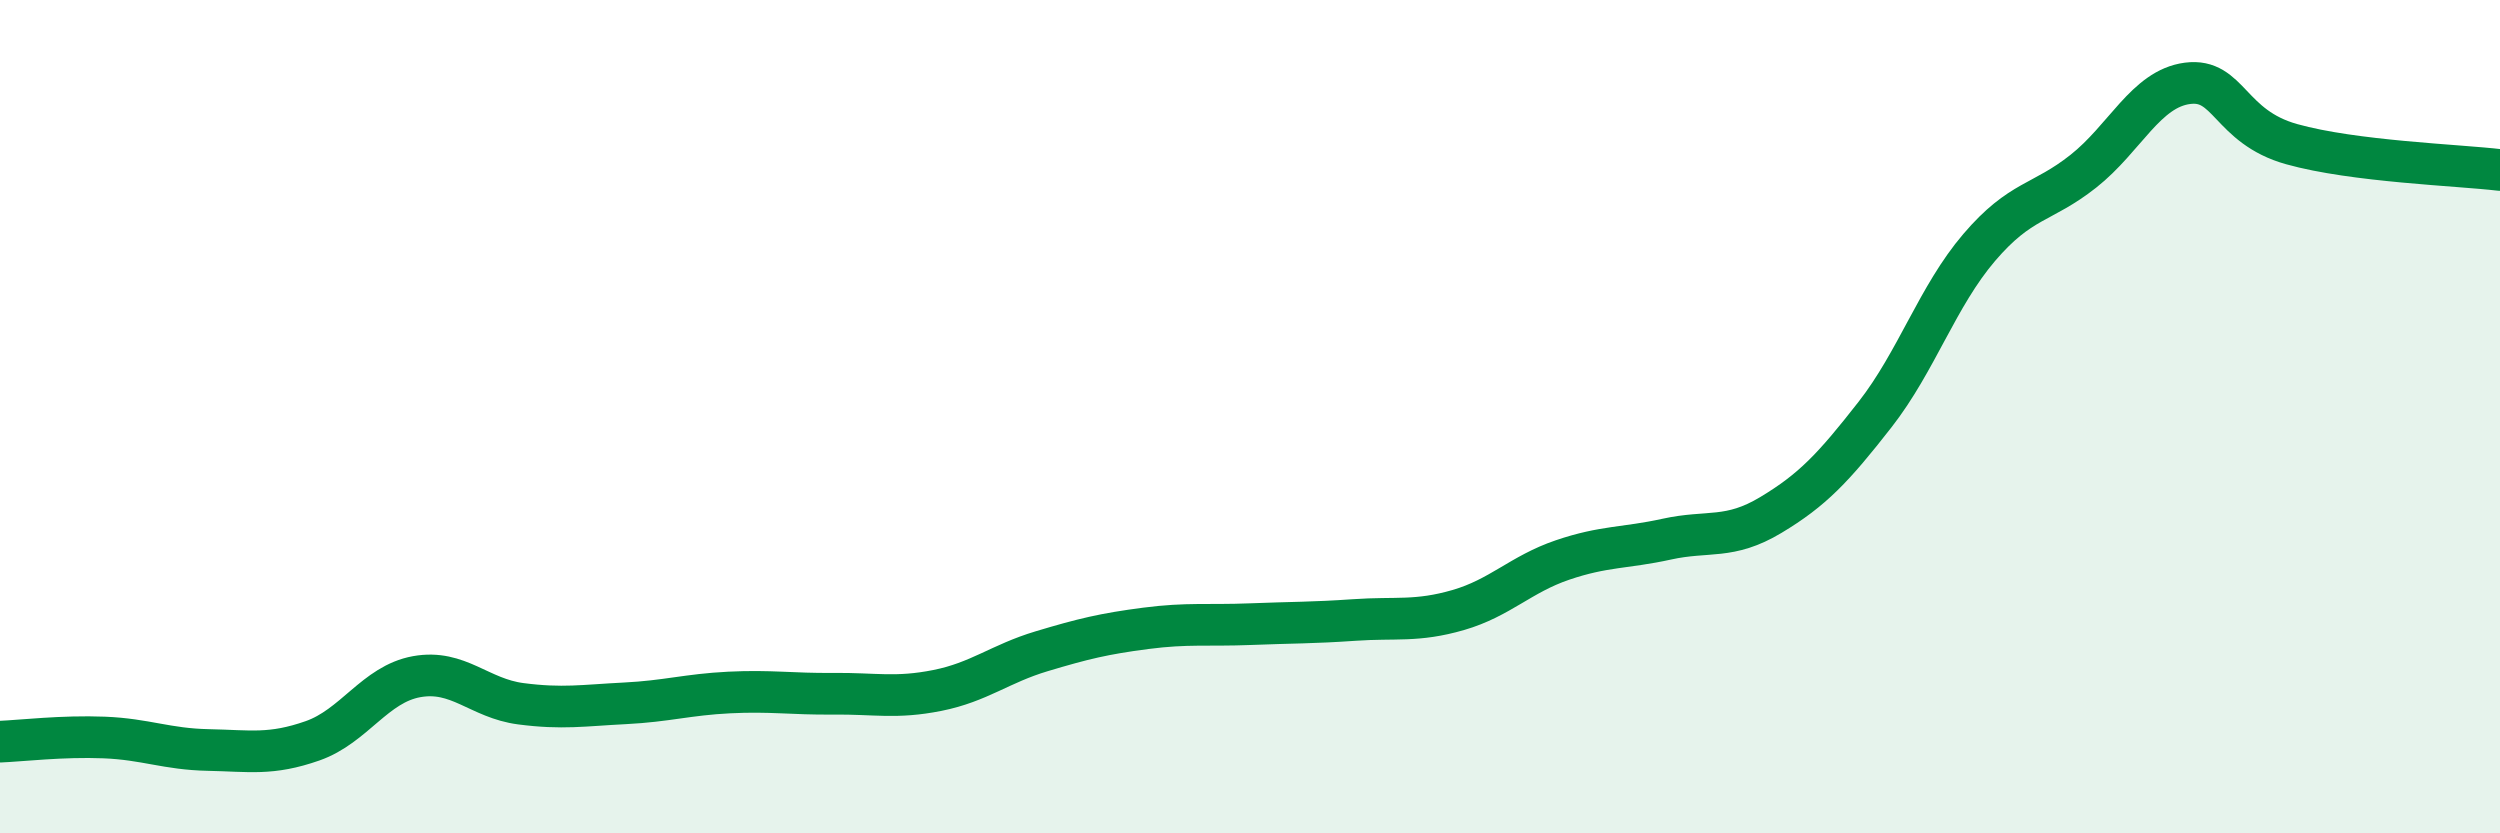
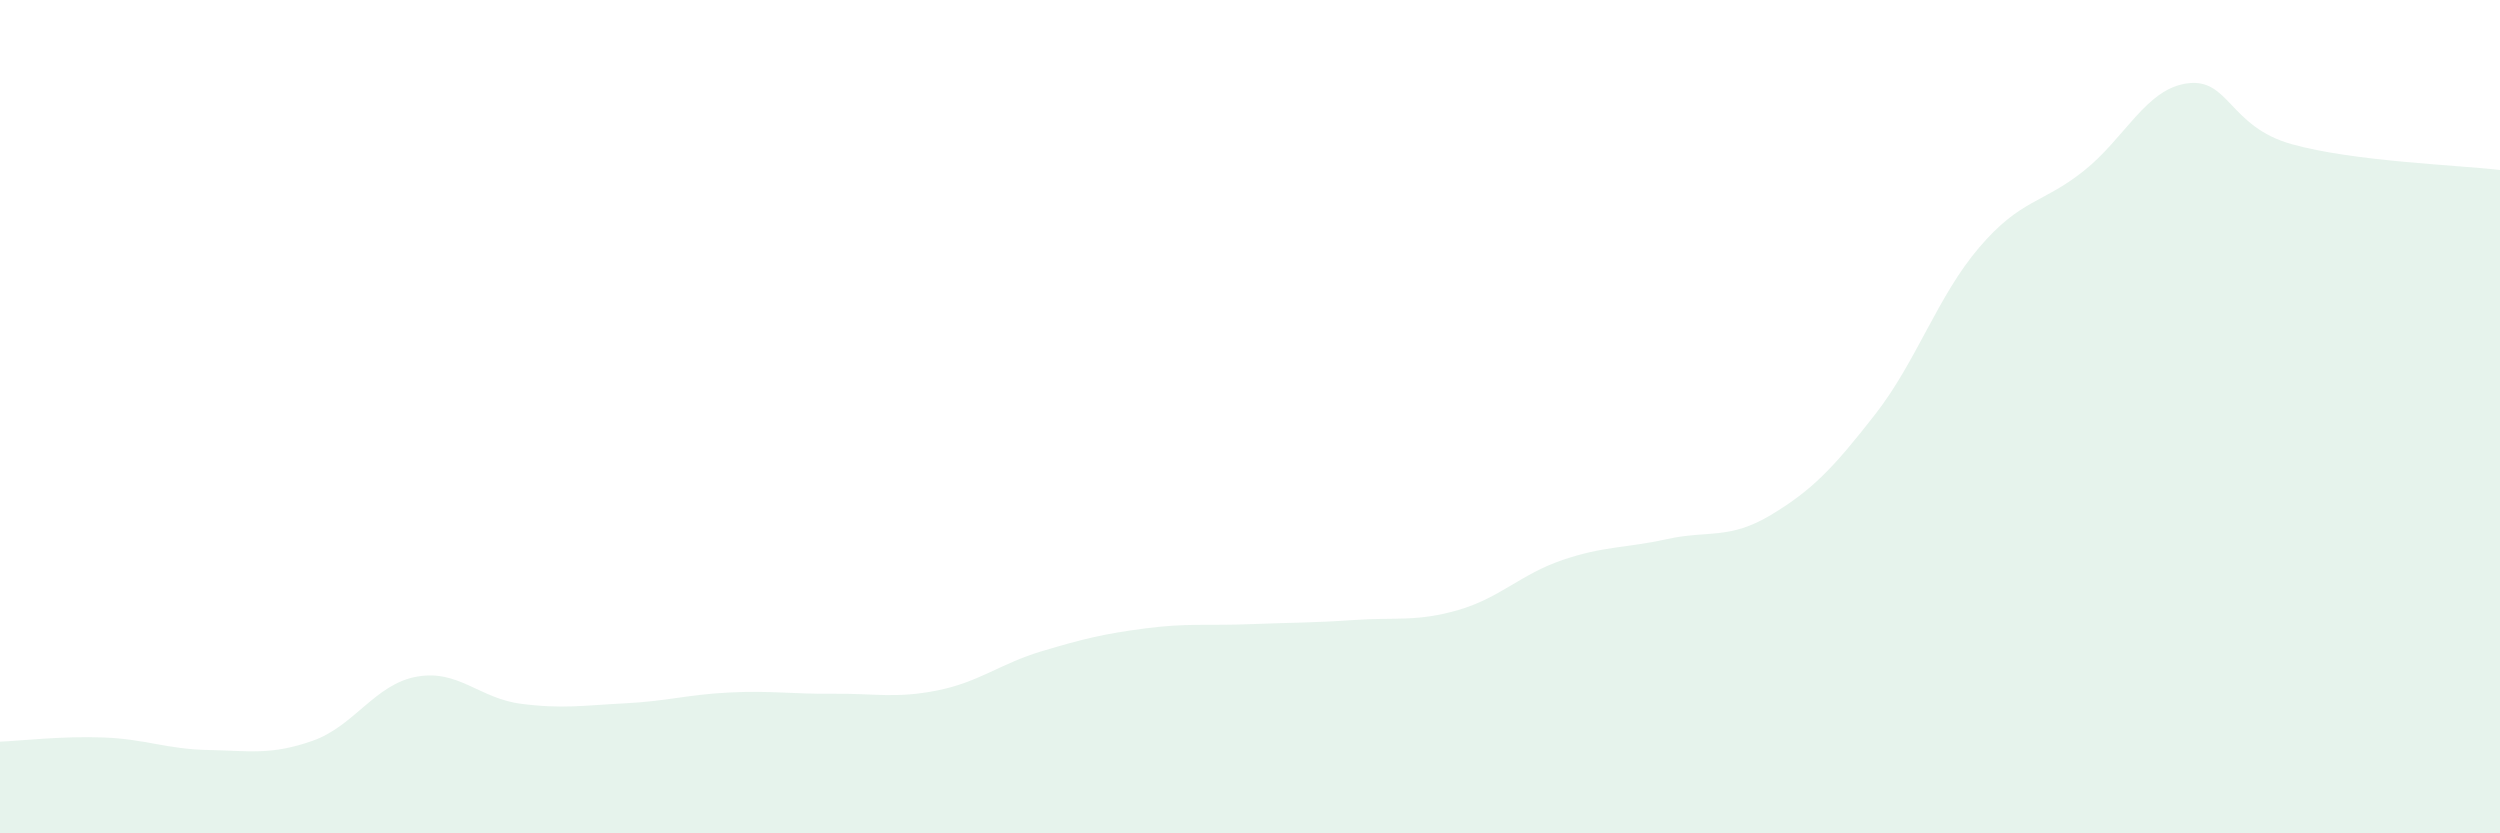
<svg xmlns="http://www.w3.org/2000/svg" width="60" height="20" viewBox="0 0 60 20">
  <path d="M 0,17.8 C 0.5,17.78 1.5,17.66 2.5,17.7 C 3.5,17.74 4,17.98 5,18 C 6,18.02 6.5,18.13 7.5,17.78 C 8.5,17.43 9,16.42 10,16.24 C 11,16.06 11.5,16.76 12.5,16.89 C 13.5,17.02 14,16.93 15,16.88 C 16,16.83 16.5,16.67 17.5,16.62 C 18.5,16.57 19,16.66 20,16.65 C 21,16.64 21.5,16.77 22.5,16.57 C 23.5,16.37 24,15.93 25,15.63 C 26,15.33 26.5,15.21 27.5,15.08 C 28.5,14.95 29,15.02 30,14.98 C 31,14.94 31.5,14.95 32.5,14.88 C 33.5,14.81 34,14.93 35,14.64 C 36,14.35 36.5,13.78 37.5,13.44 C 38.5,13.1 39,13.16 40,12.94 C 41,12.72 41.5,12.96 42.5,12.36 C 43.5,11.76 44,11.23 45,9.95 C 46,8.67 46.5,7.11 47.5,5.94 C 48.5,4.77 49,4.9 50,4.11 C 51,3.32 51.5,2.13 52.5,2 C 53.5,1.87 53.5,3.04 55,3.46 C 56.5,3.88 59,3.96 60,4.08L60 20L0 20Z" fill="#008740" opacity="0.1" stroke-linecap="round" stroke-linejoin="round" />
-   <path d="M 0,17.8 C 0.5,17.78 1.5,17.66 2.5,17.7 C 3.5,17.74 4,17.98 5,18 C 6,18.02 6.5,18.13 7.5,17.78 C 8.5,17.43 9,16.42 10,16.24 C 11,16.06 11.5,16.76 12.5,16.89 C 13.5,17.02 14,16.93 15,16.88 C 16,16.83 16.5,16.67 17.5,16.62 C 18.5,16.57 19,16.66 20,16.65 C 21,16.64 21.5,16.77 22.5,16.57 C 23.5,16.37 24,15.93 25,15.63 C 26,15.33 26.5,15.21 27.5,15.08 C 28.5,14.95 29,15.02 30,14.98 C 31,14.94 31.5,14.95 32.5,14.88 C 33.5,14.81 34,14.93 35,14.64 C 36,14.35 36.5,13.78 37.5,13.44 C 38.5,13.1 39,13.16 40,12.94 C 41,12.72 41.5,12.96 42.5,12.36 C 43.5,11.76 44,11.23 45,9.95 C 46,8.67 46.5,7.11 47.5,5.94 C 48.5,4.77 49,4.9 50,4.11 C 51,3.32 51.5,2.13 52.5,2 C 53.5,1.87 53.5,3.04 55,3.46 C 56.5,3.88 59,3.96 60,4.08" stroke="#008740" stroke-width="1" fill="none" stroke-linecap="round" stroke-linejoin="round" />
</svg>